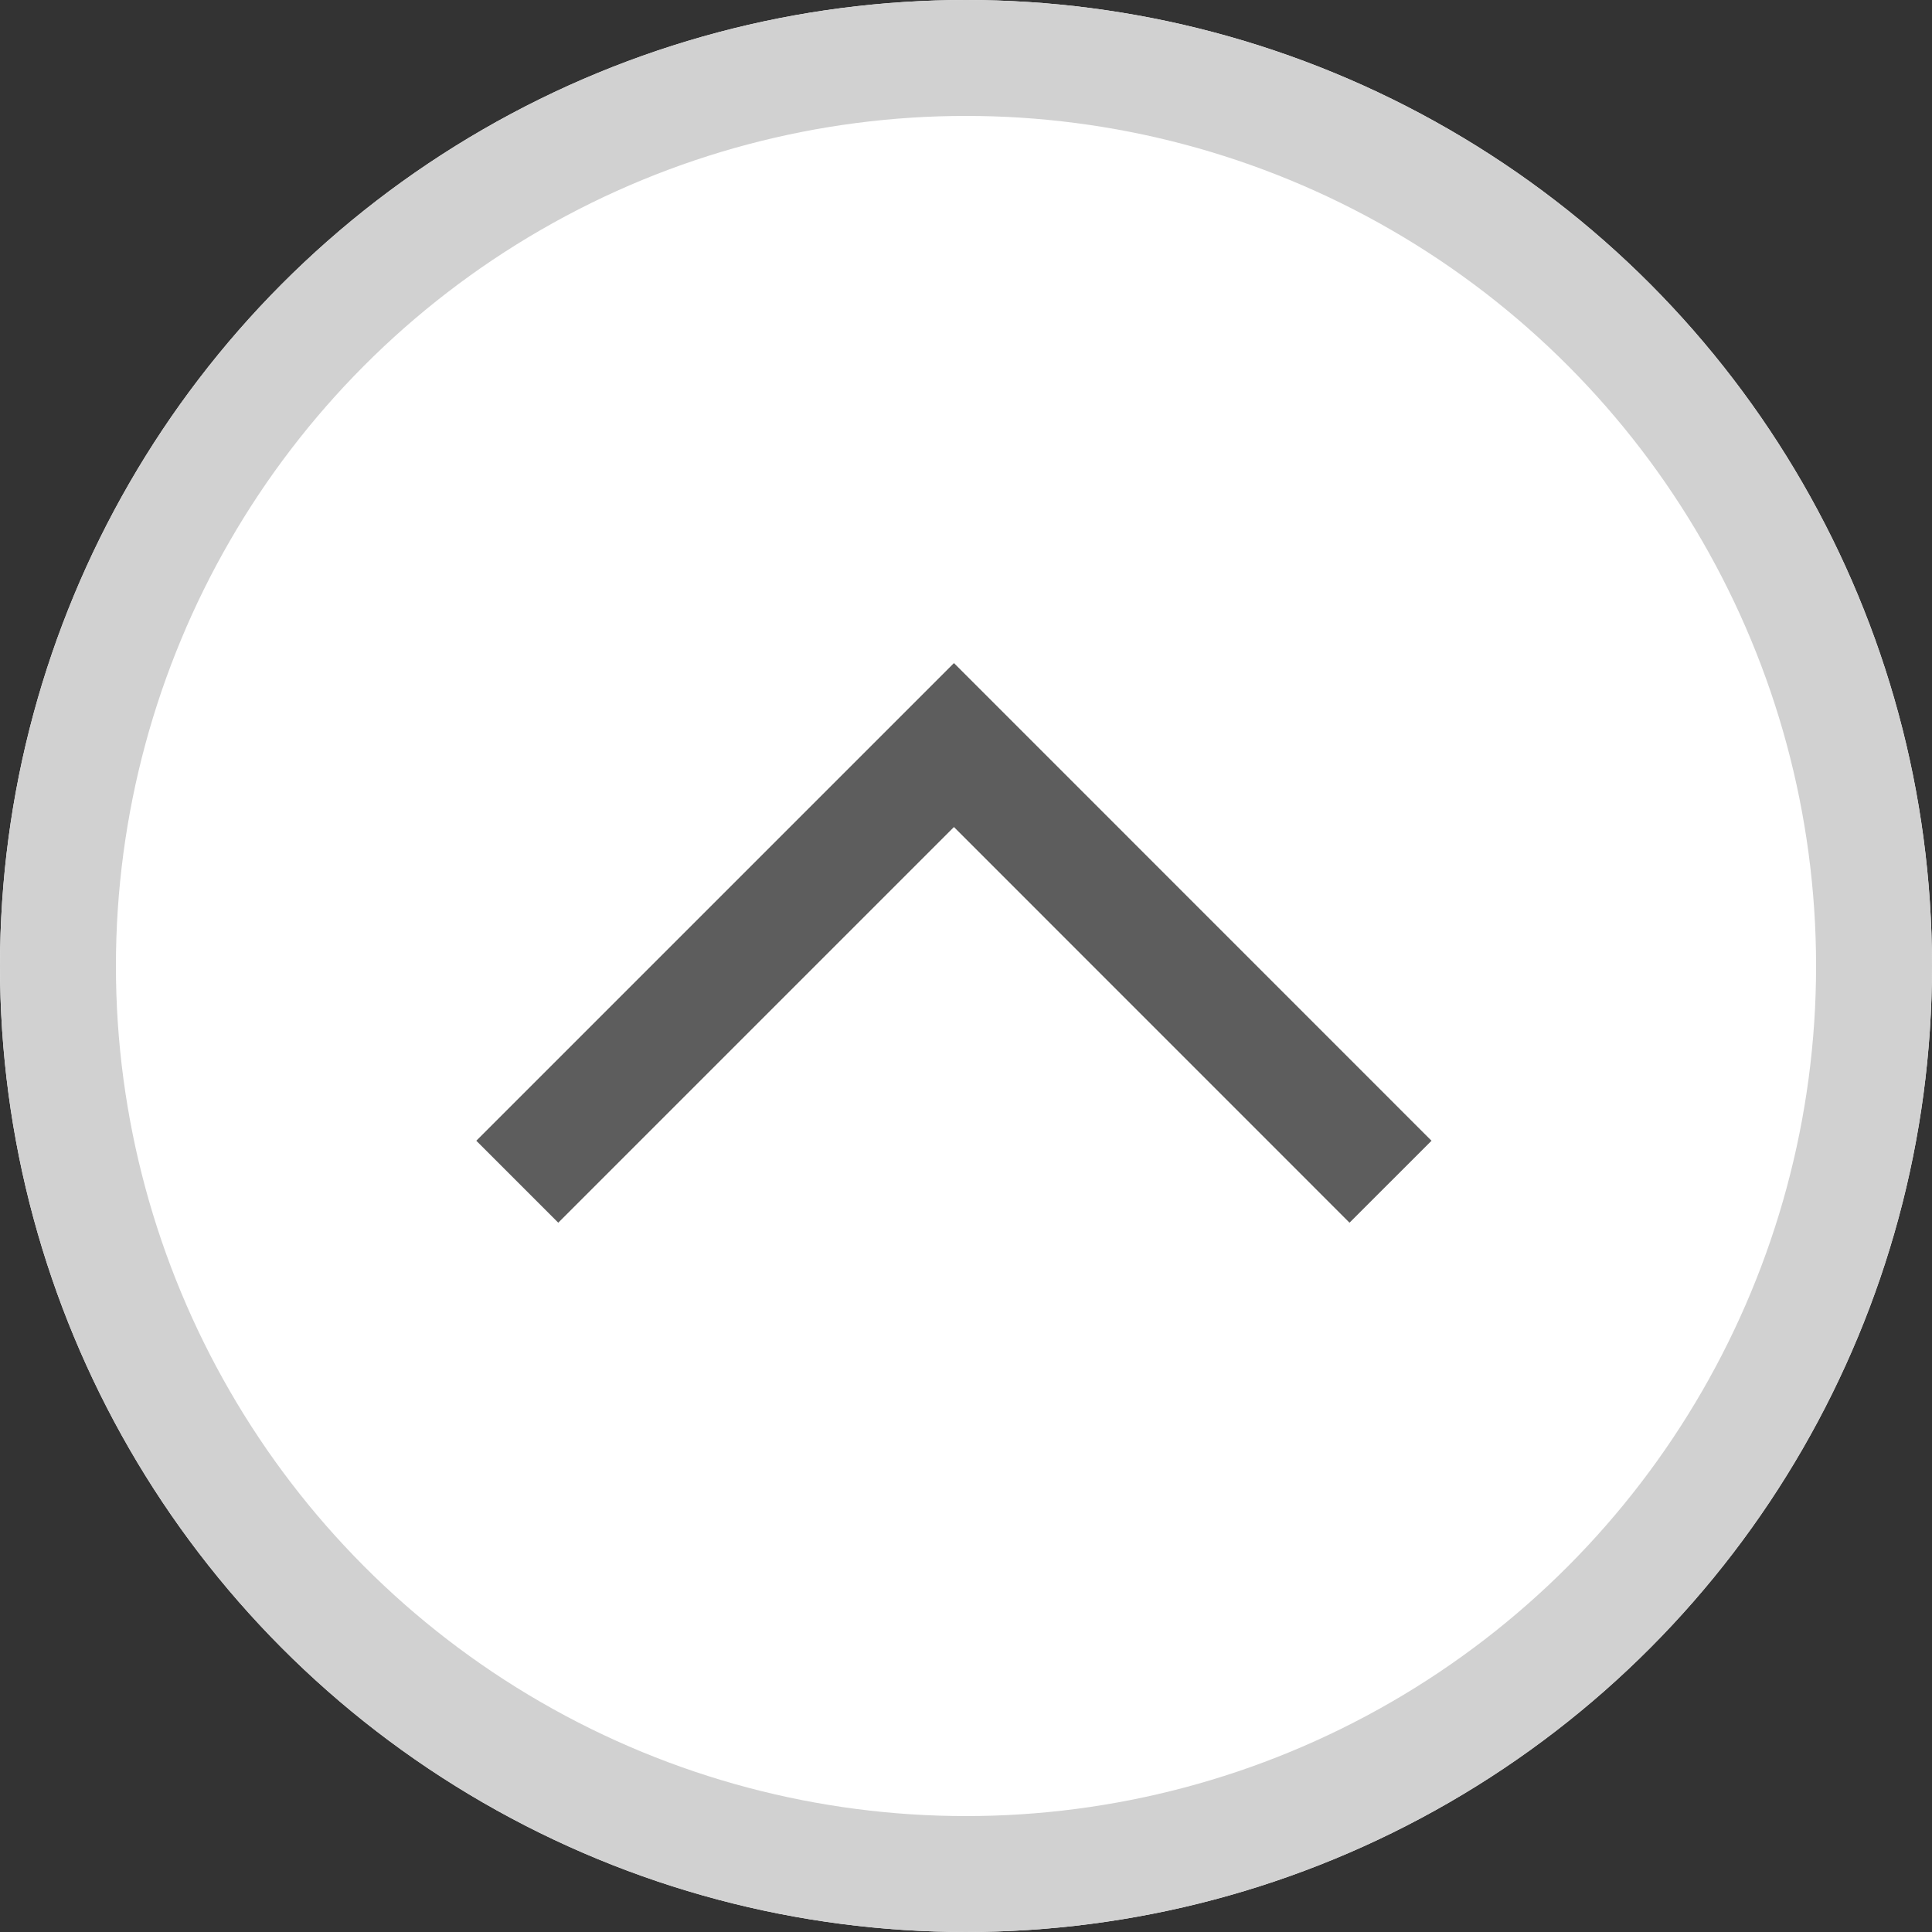
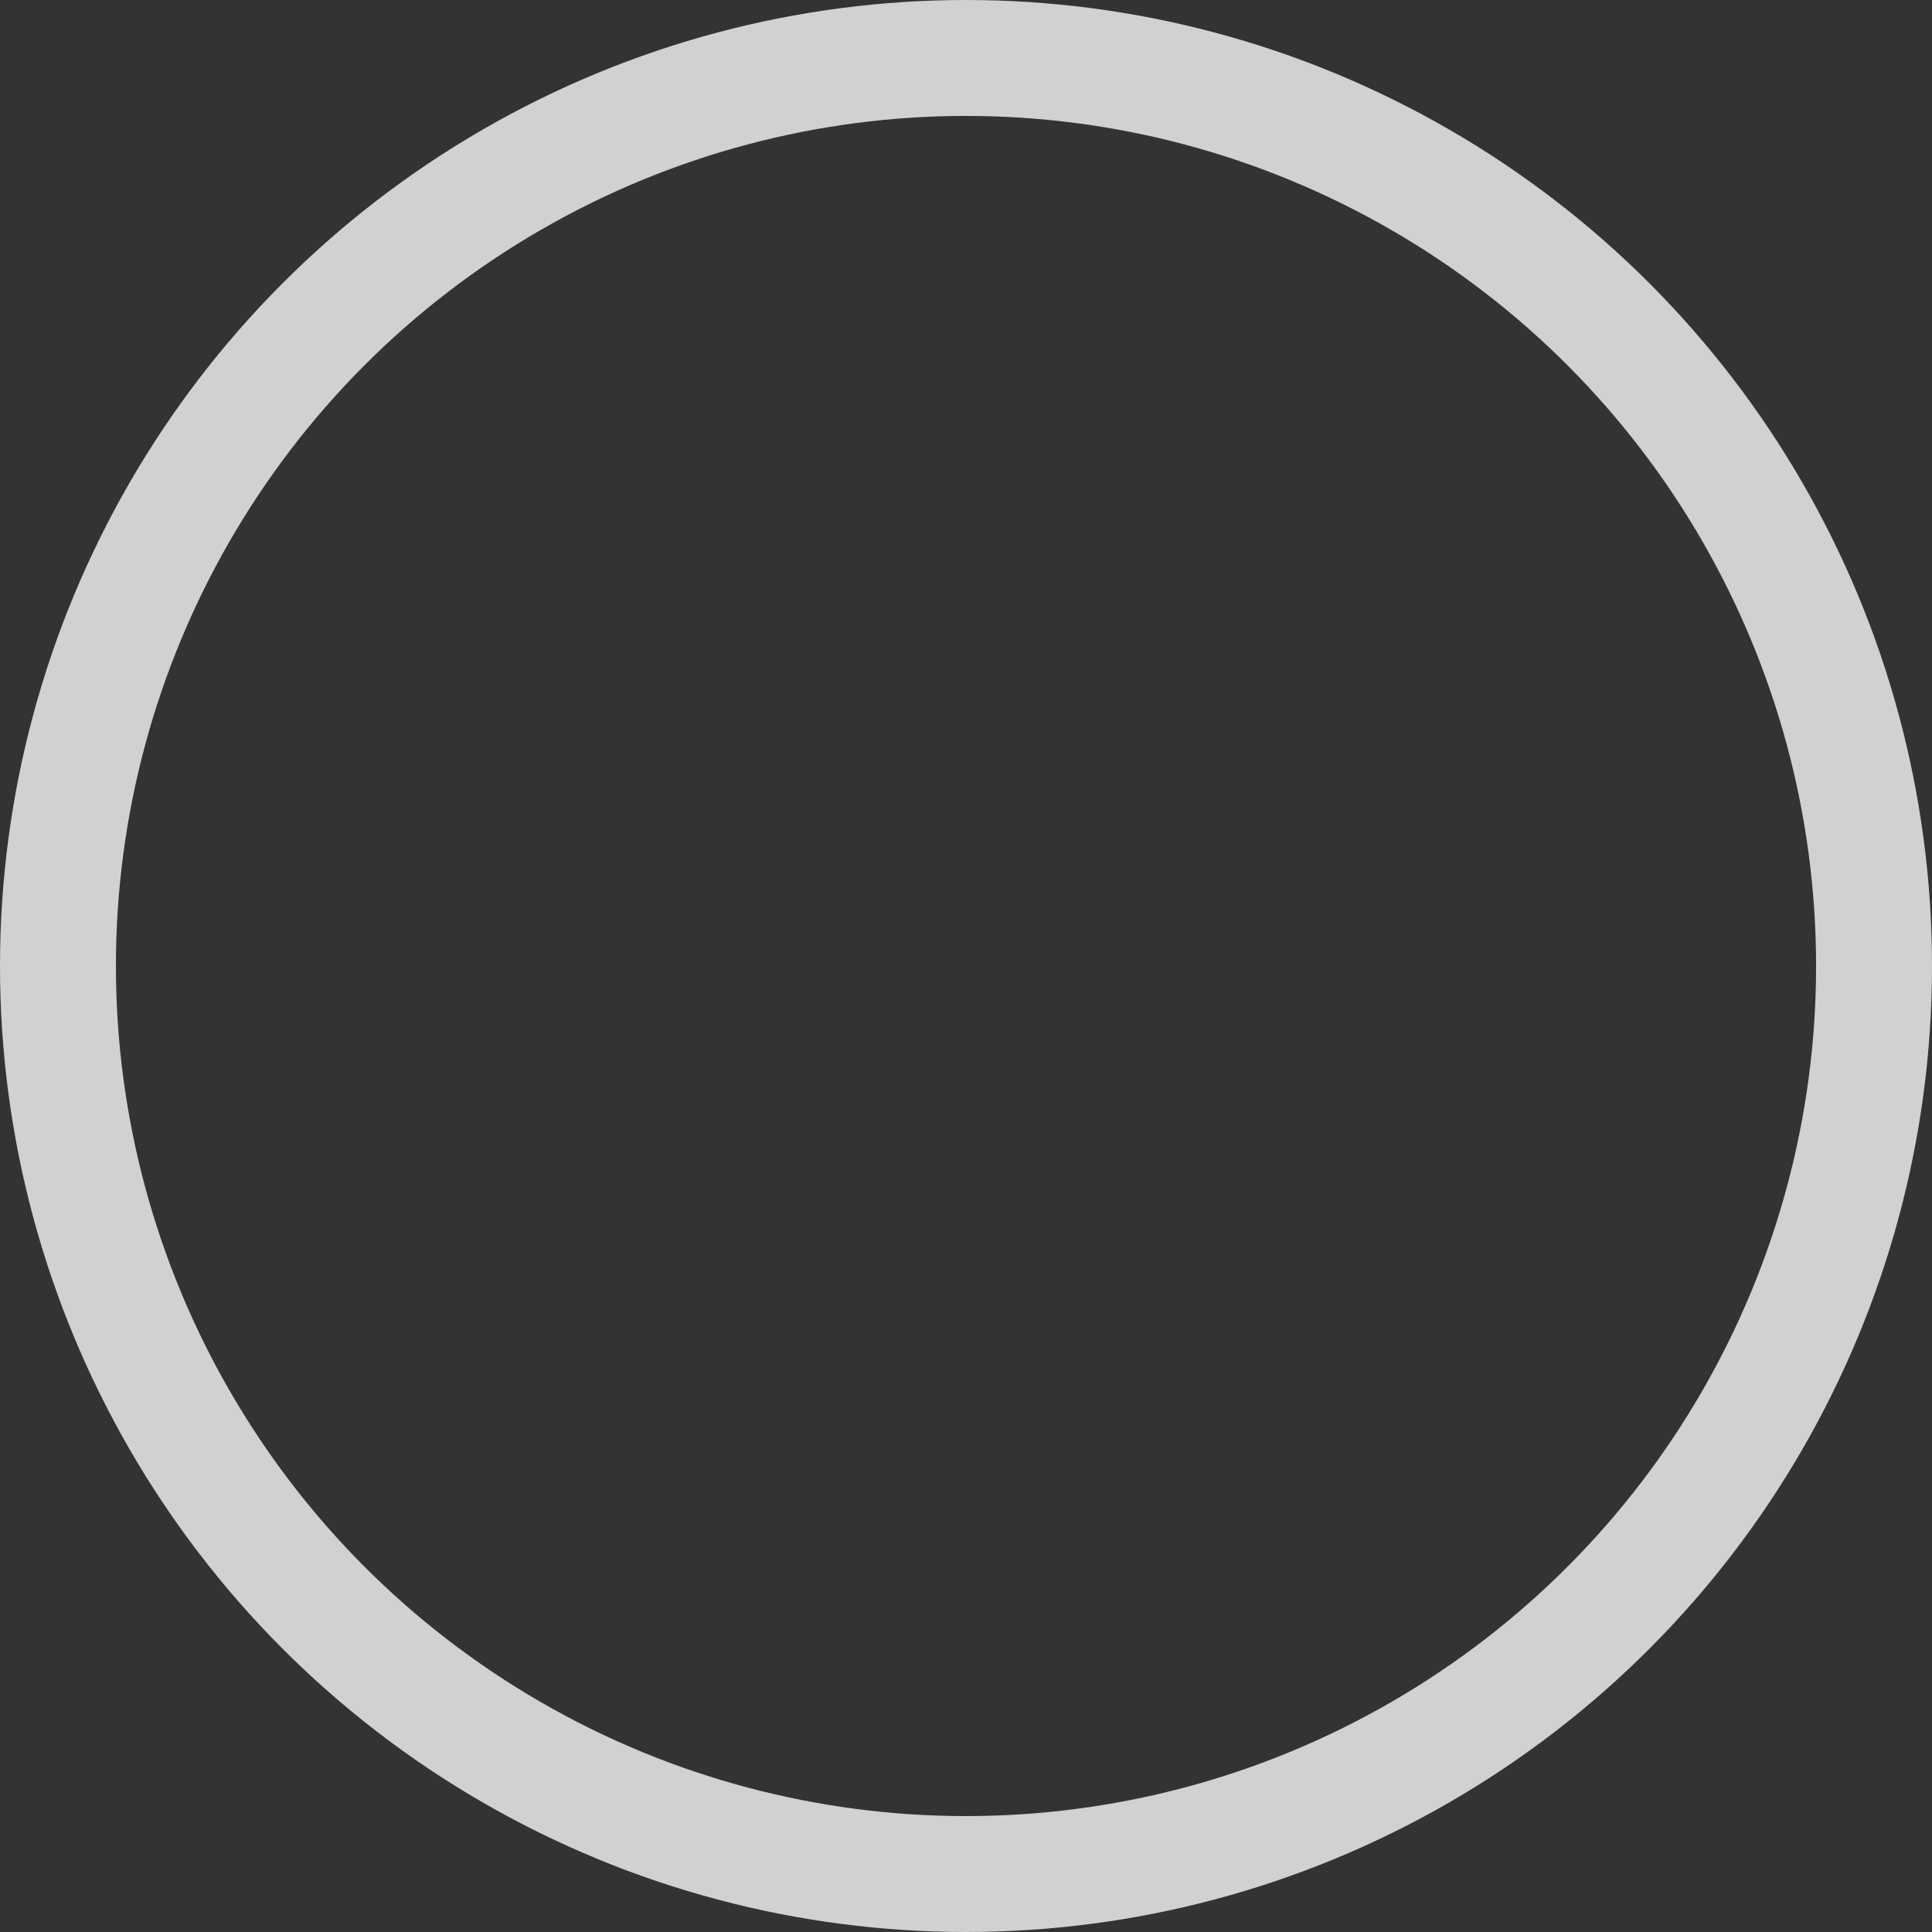
<svg xmlns="http://www.w3.org/2000/svg" width="25" height="25" viewBox="0 0 25 25">
  <rect x="0" y="0" width="25" height="25" fill="#333333" stroke="none" />
  <defs>
    <style>.a{fill:#fff;stroke:#d1d1d1;}.a,.b{stroke-width:1.5px;}.b,.d{fill:none;}.b{stroke:#5d5d5d;stroke-linecap:square;}.c{stroke:none;}</style>
  </defs>
  <g class="a" transform="translate(0 0)">
-     <circle class="c" cx="12.5" cy="12.5" r="12.5" />
    <circle class="d" cx="12.5" cy="12.5" r="11.75" />
  </g>
-   <path class="b" d="M0,0,5.12,5.12,0,10.239" transform="translate(7.224 14.761) rotate(-90)" />
</svg>